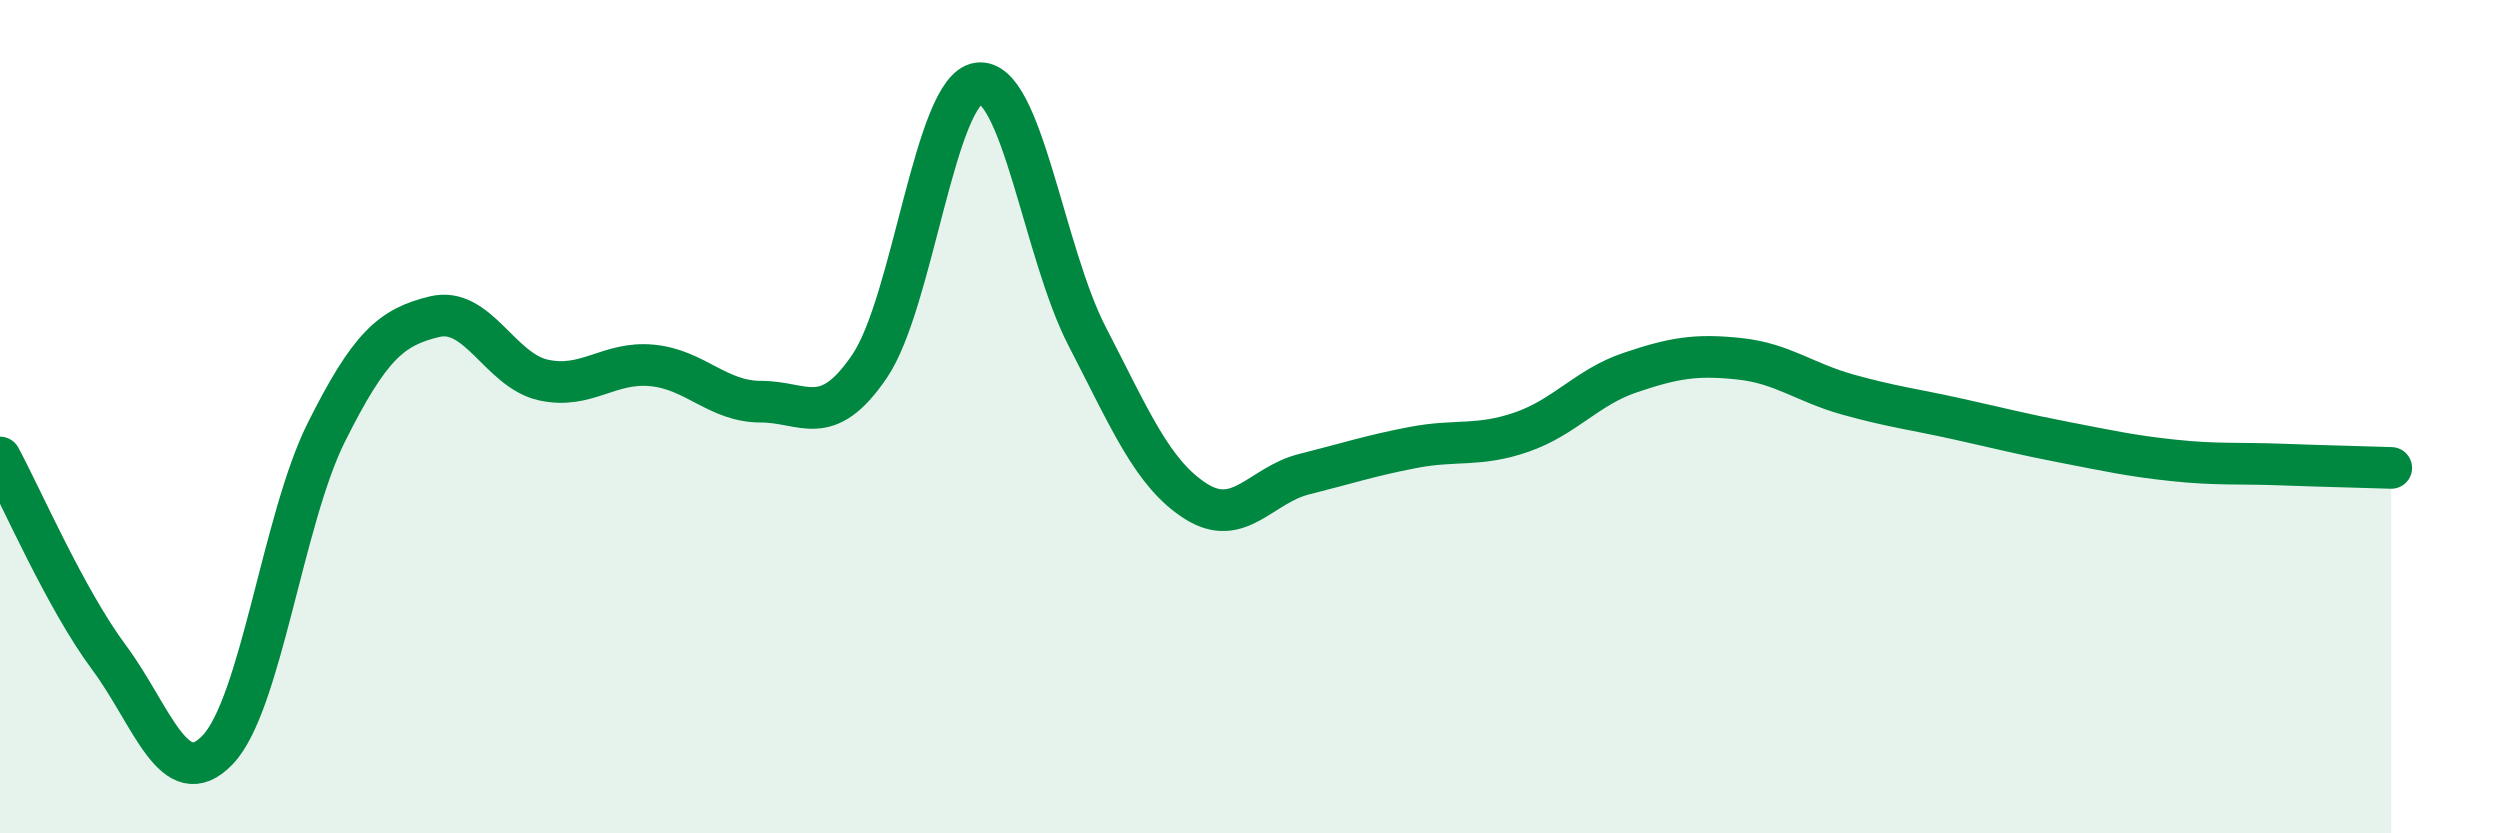
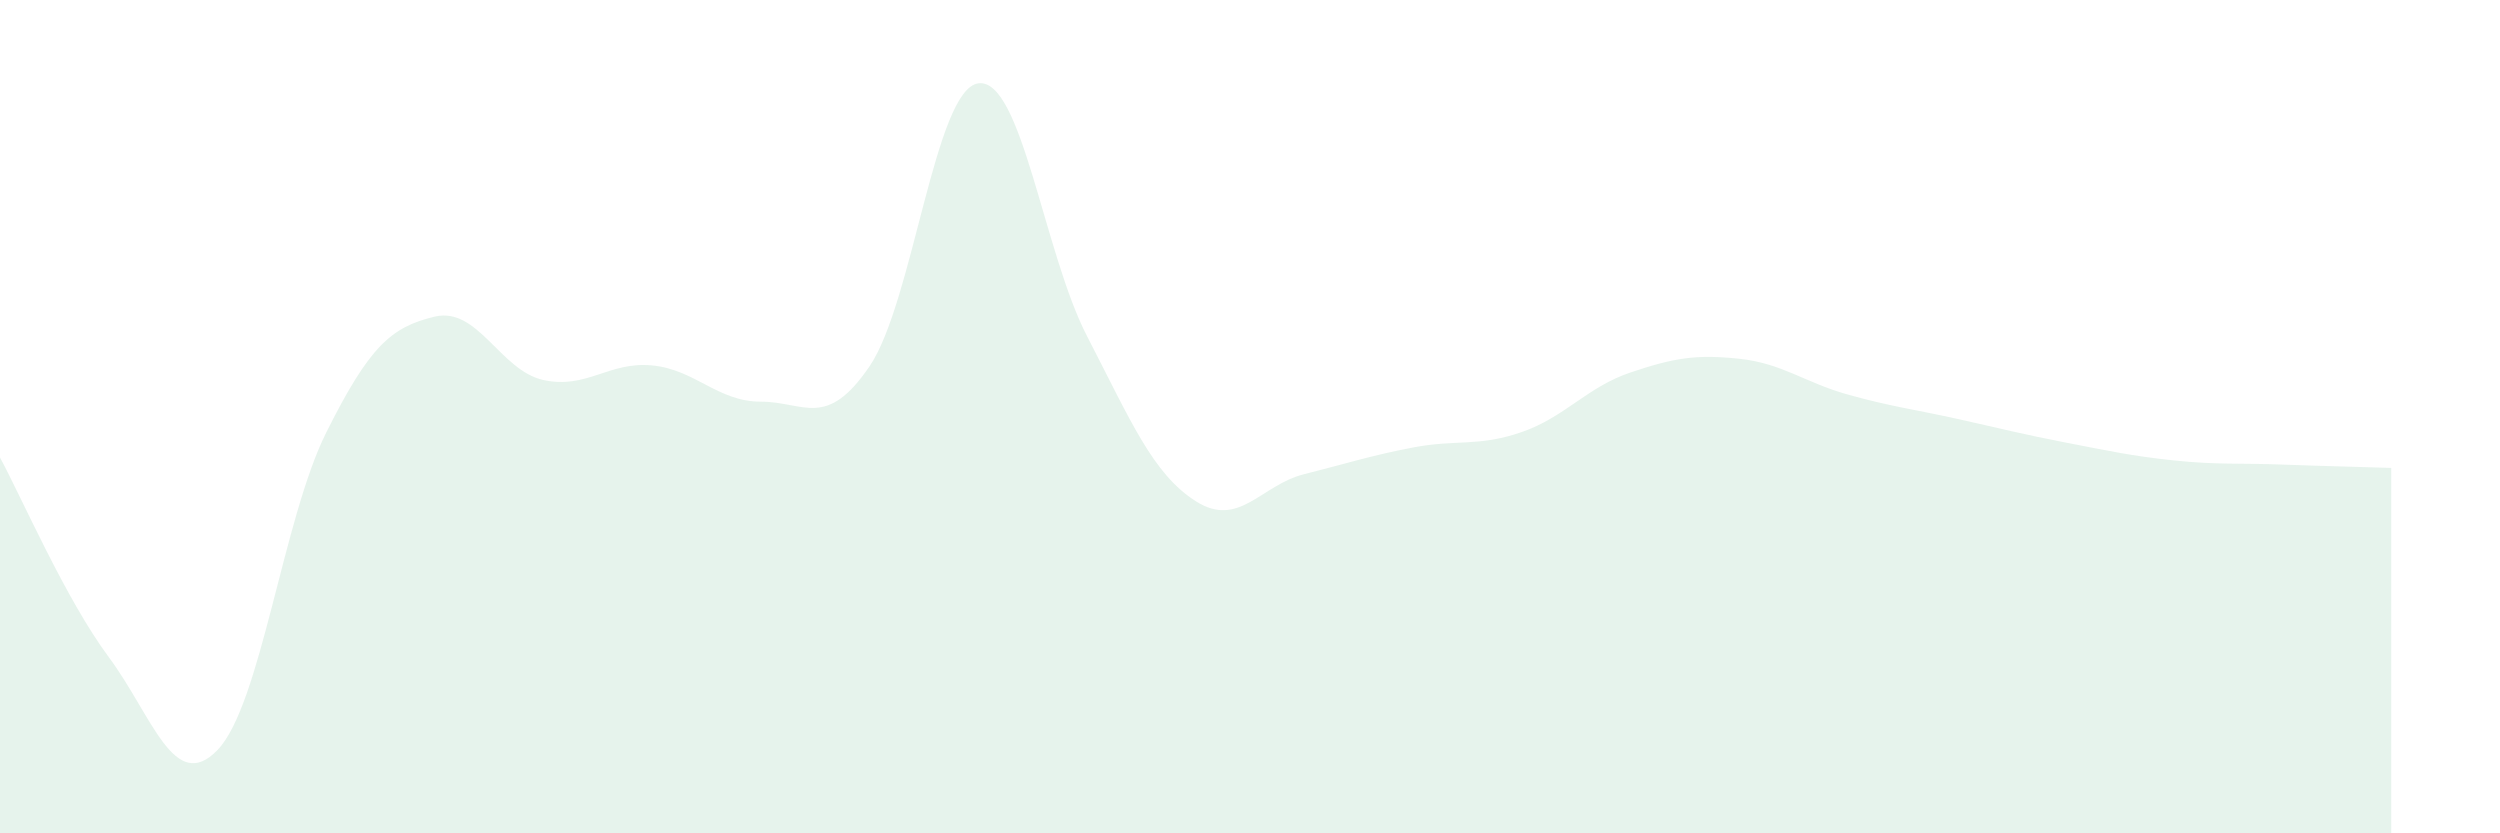
<svg xmlns="http://www.w3.org/2000/svg" width="60" height="20" viewBox="0 0 60 20">
  <path d="M 0,10.98 C 0.52,11.94 1.57,14.37 2.61,15.77 C 3.65,17.17 4.18,19.08 5.22,18 C 6.26,16.92 6.79,12.46 7.83,10.38 C 8.87,8.3 9.39,7.85 10.43,7.6 C 11.47,7.35 12,8.89 13.04,9.12 C 14.08,9.35 14.61,8.67 15.65,8.77 C 16.69,8.87 17.22,9.64 18.26,9.64 C 19.3,9.64 19.83,10.32 20.87,8.79 C 21.91,7.26 22.44,2.14 23.48,2 C 24.52,1.86 25.05,6.06 26.09,8.07 C 27.13,10.08 27.66,11.37 28.7,12.03 C 29.74,12.69 30.26,11.64 31.3,11.38 C 32.34,11.12 32.87,10.94 33.91,10.74 C 34.95,10.54 35.48,10.73 36.52,10.37 C 37.56,10.01 38.09,9.29 39.13,8.94 C 40.17,8.59 40.7,8.5 41.74,8.61 C 42.78,8.72 43.31,9.18 44.35,9.47 C 45.39,9.76 45.92,9.82 46.96,10.05 C 48,10.28 48.53,10.42 49.57,10.62 C 50.61,10.82 51.13,10.94 52.17,11.05 C 53.21,11.16 53.74,11.11 54.78,11.15 C 55.82,11.19 56.87,11.21 57.39,11.23L57.39 20L0 20Z" fill="#008740" opacity="0.1" stroke-linecap="round" stroke-linejoin="round" />
-   <path d="M 0,10.98 C 0.52,11.94 1.57,14.37 2.61,15.77 C 3.65,17.17 4.18,19.08 5.22,18 C 6.26,16.92 6.79,12.46 7.83,10.38 C 8.87,8.3 9.39,7.85 10.43,7.6 C 11.47,7.35 12,8.89 13.04,9.12 C 14.08,9.35 14.61,8.67 15.65,8.77 C 16.69,8.87 17.22,9.64 18.26,9.64 C 19.3,9.64 19.83,10.32 20.87,8.79 C 21.91,7.26 22.44,2.14 23.48,2 C 24.52,1.86 25.05,6.06 26.09,8.07 C 27.13,10.08 27.66,11.37 28.7,12.03 C 29.74,12.69 30.26,11.64 31.3,11.38 C 32.34,11.12 32.87,10.94 33.91,10.74 C 34.95,10.54 35.48,10.73 36.52,10.37 C 37.56,10.01 38.09,9.29 39.13,8.94 C 40.17,8.59 40.7,8.5 41.74,8.61 C 42.78,8.72 43.31,9.18 44.35,9.47 C 45.39,9.76 45.92,9.82 46.96,10.05 C 48,10.28 48.53,10.42 49.57,10.62 C 50.61,10.82 51.13,10.94 52.17,11.05 C 53.21,11.16 53.74,11.11 54.78,11.15 C 55.82,11.19 56.87,11.21 57.39,11.23" stroke="#008740" stroke-width="1" fill="none" stroke-linecap="round" stroke-linejoin="round" />
</svg>